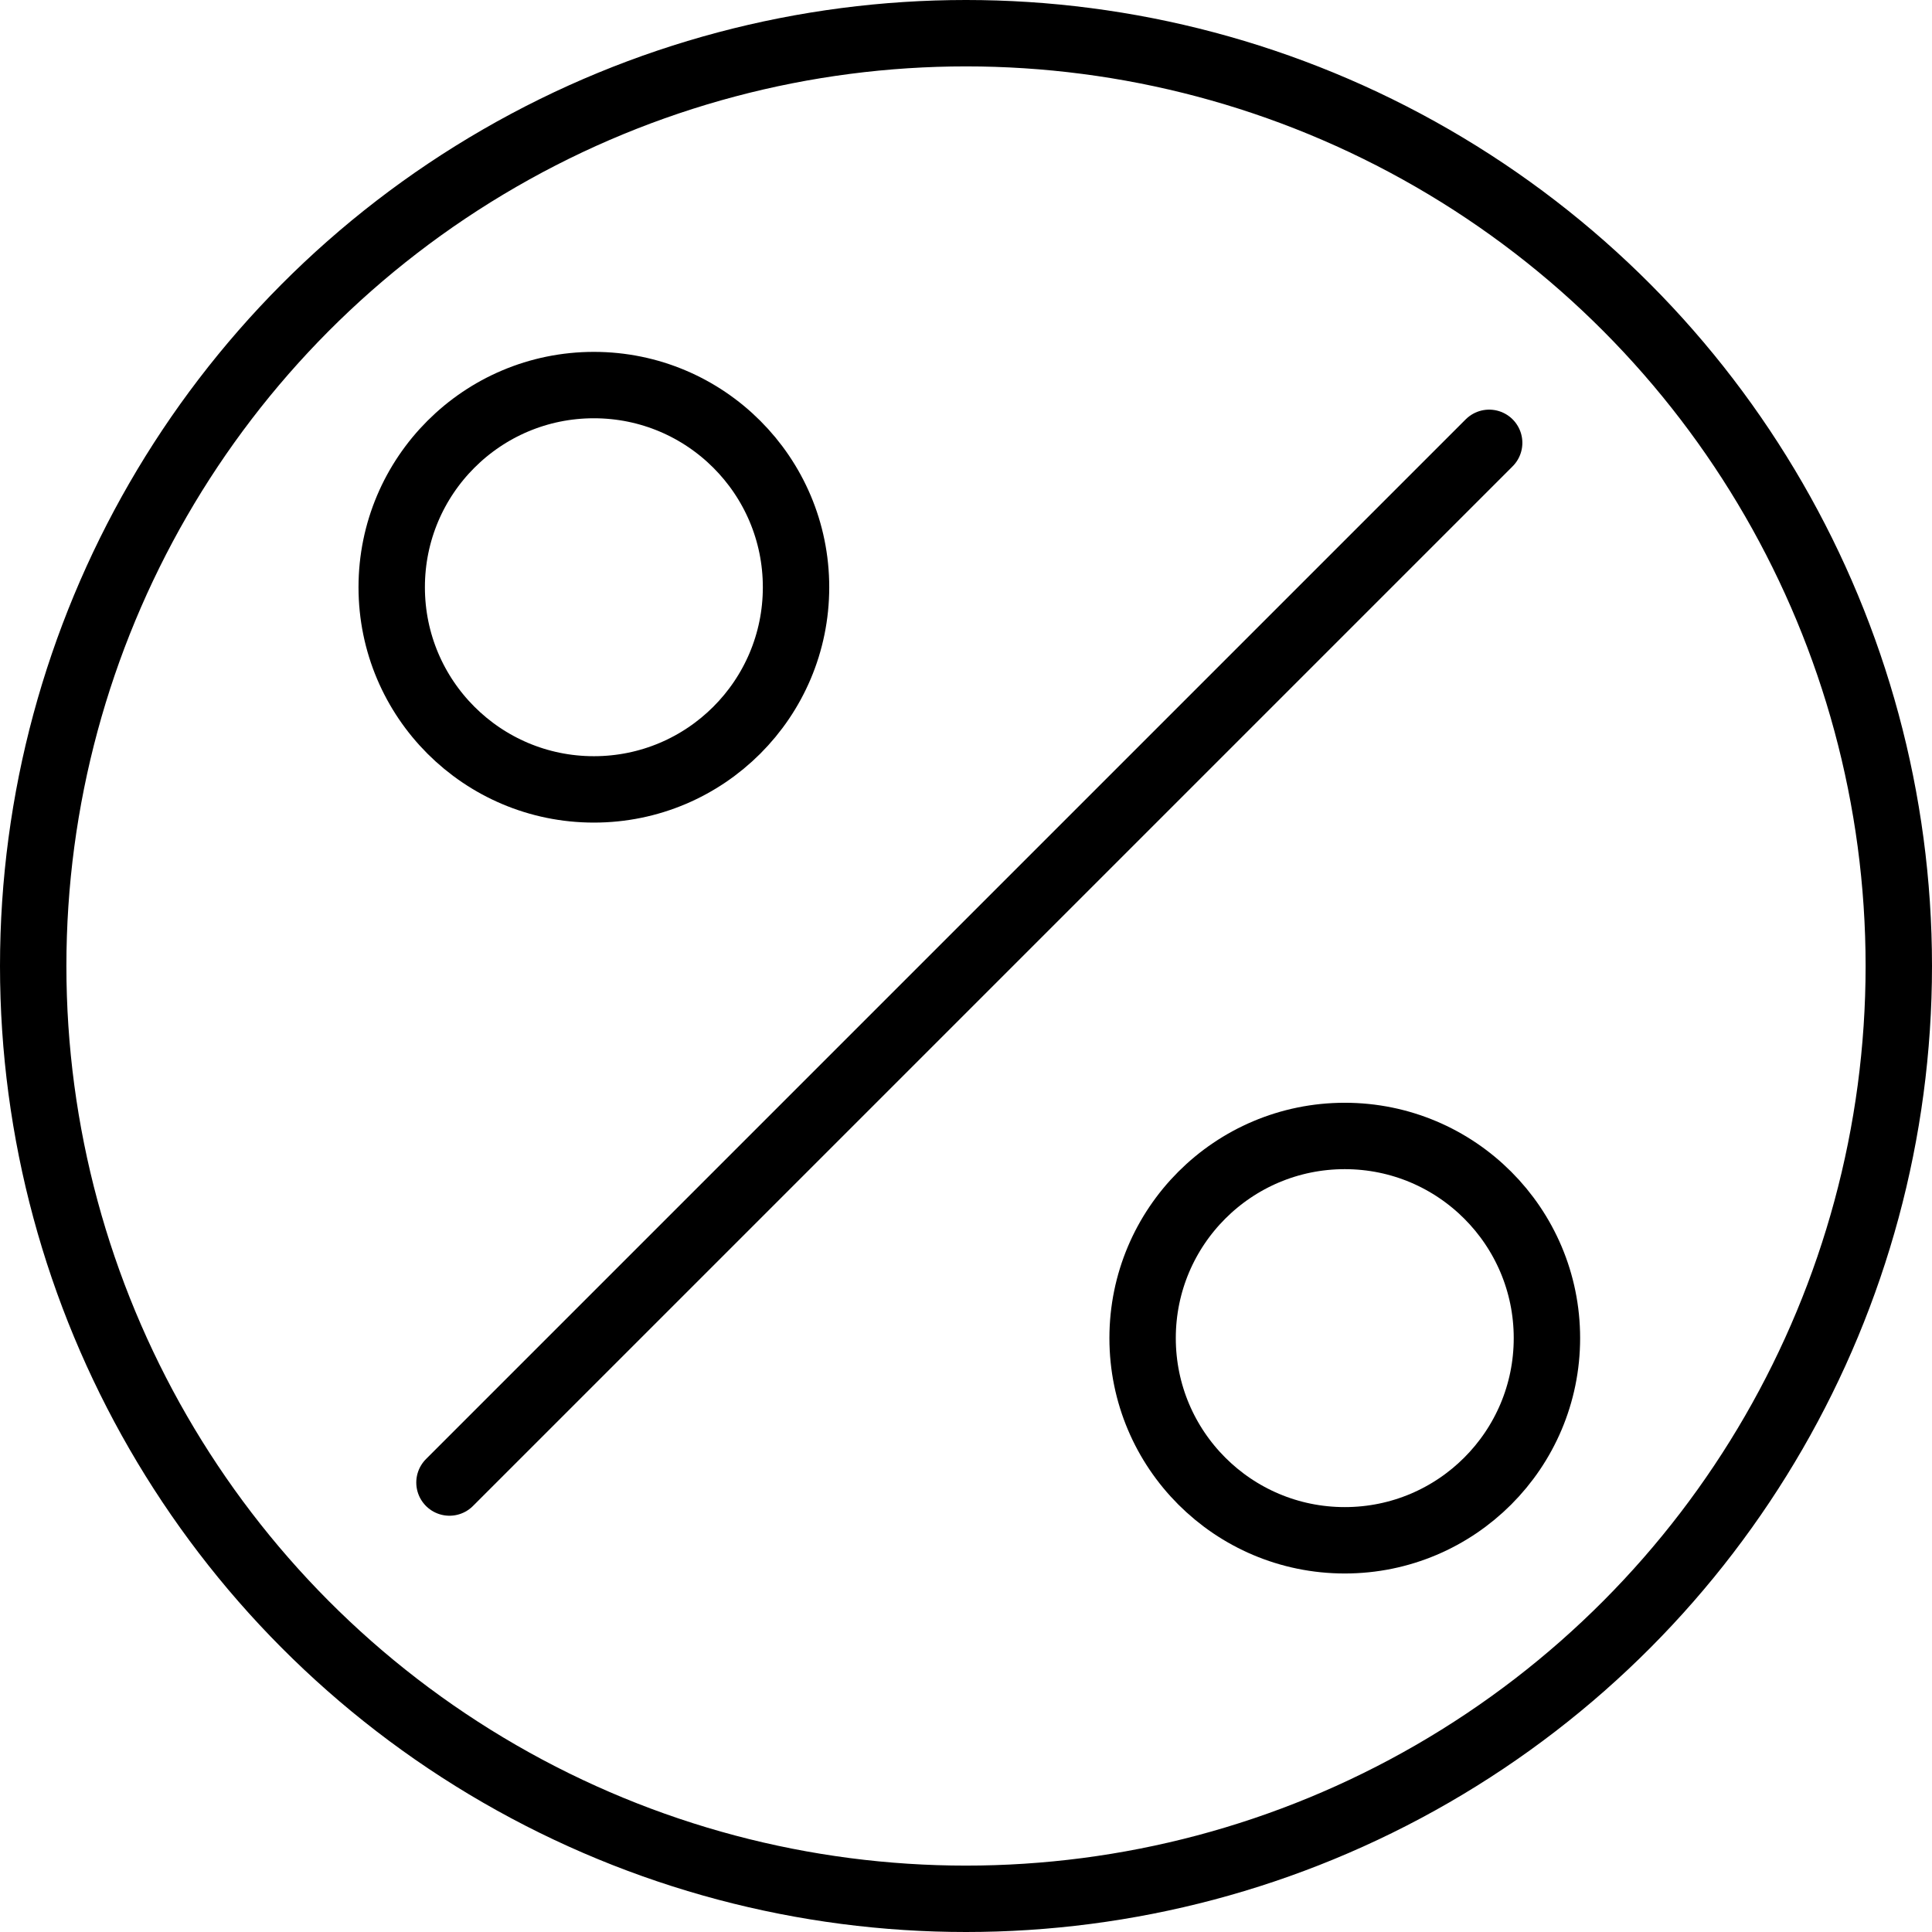
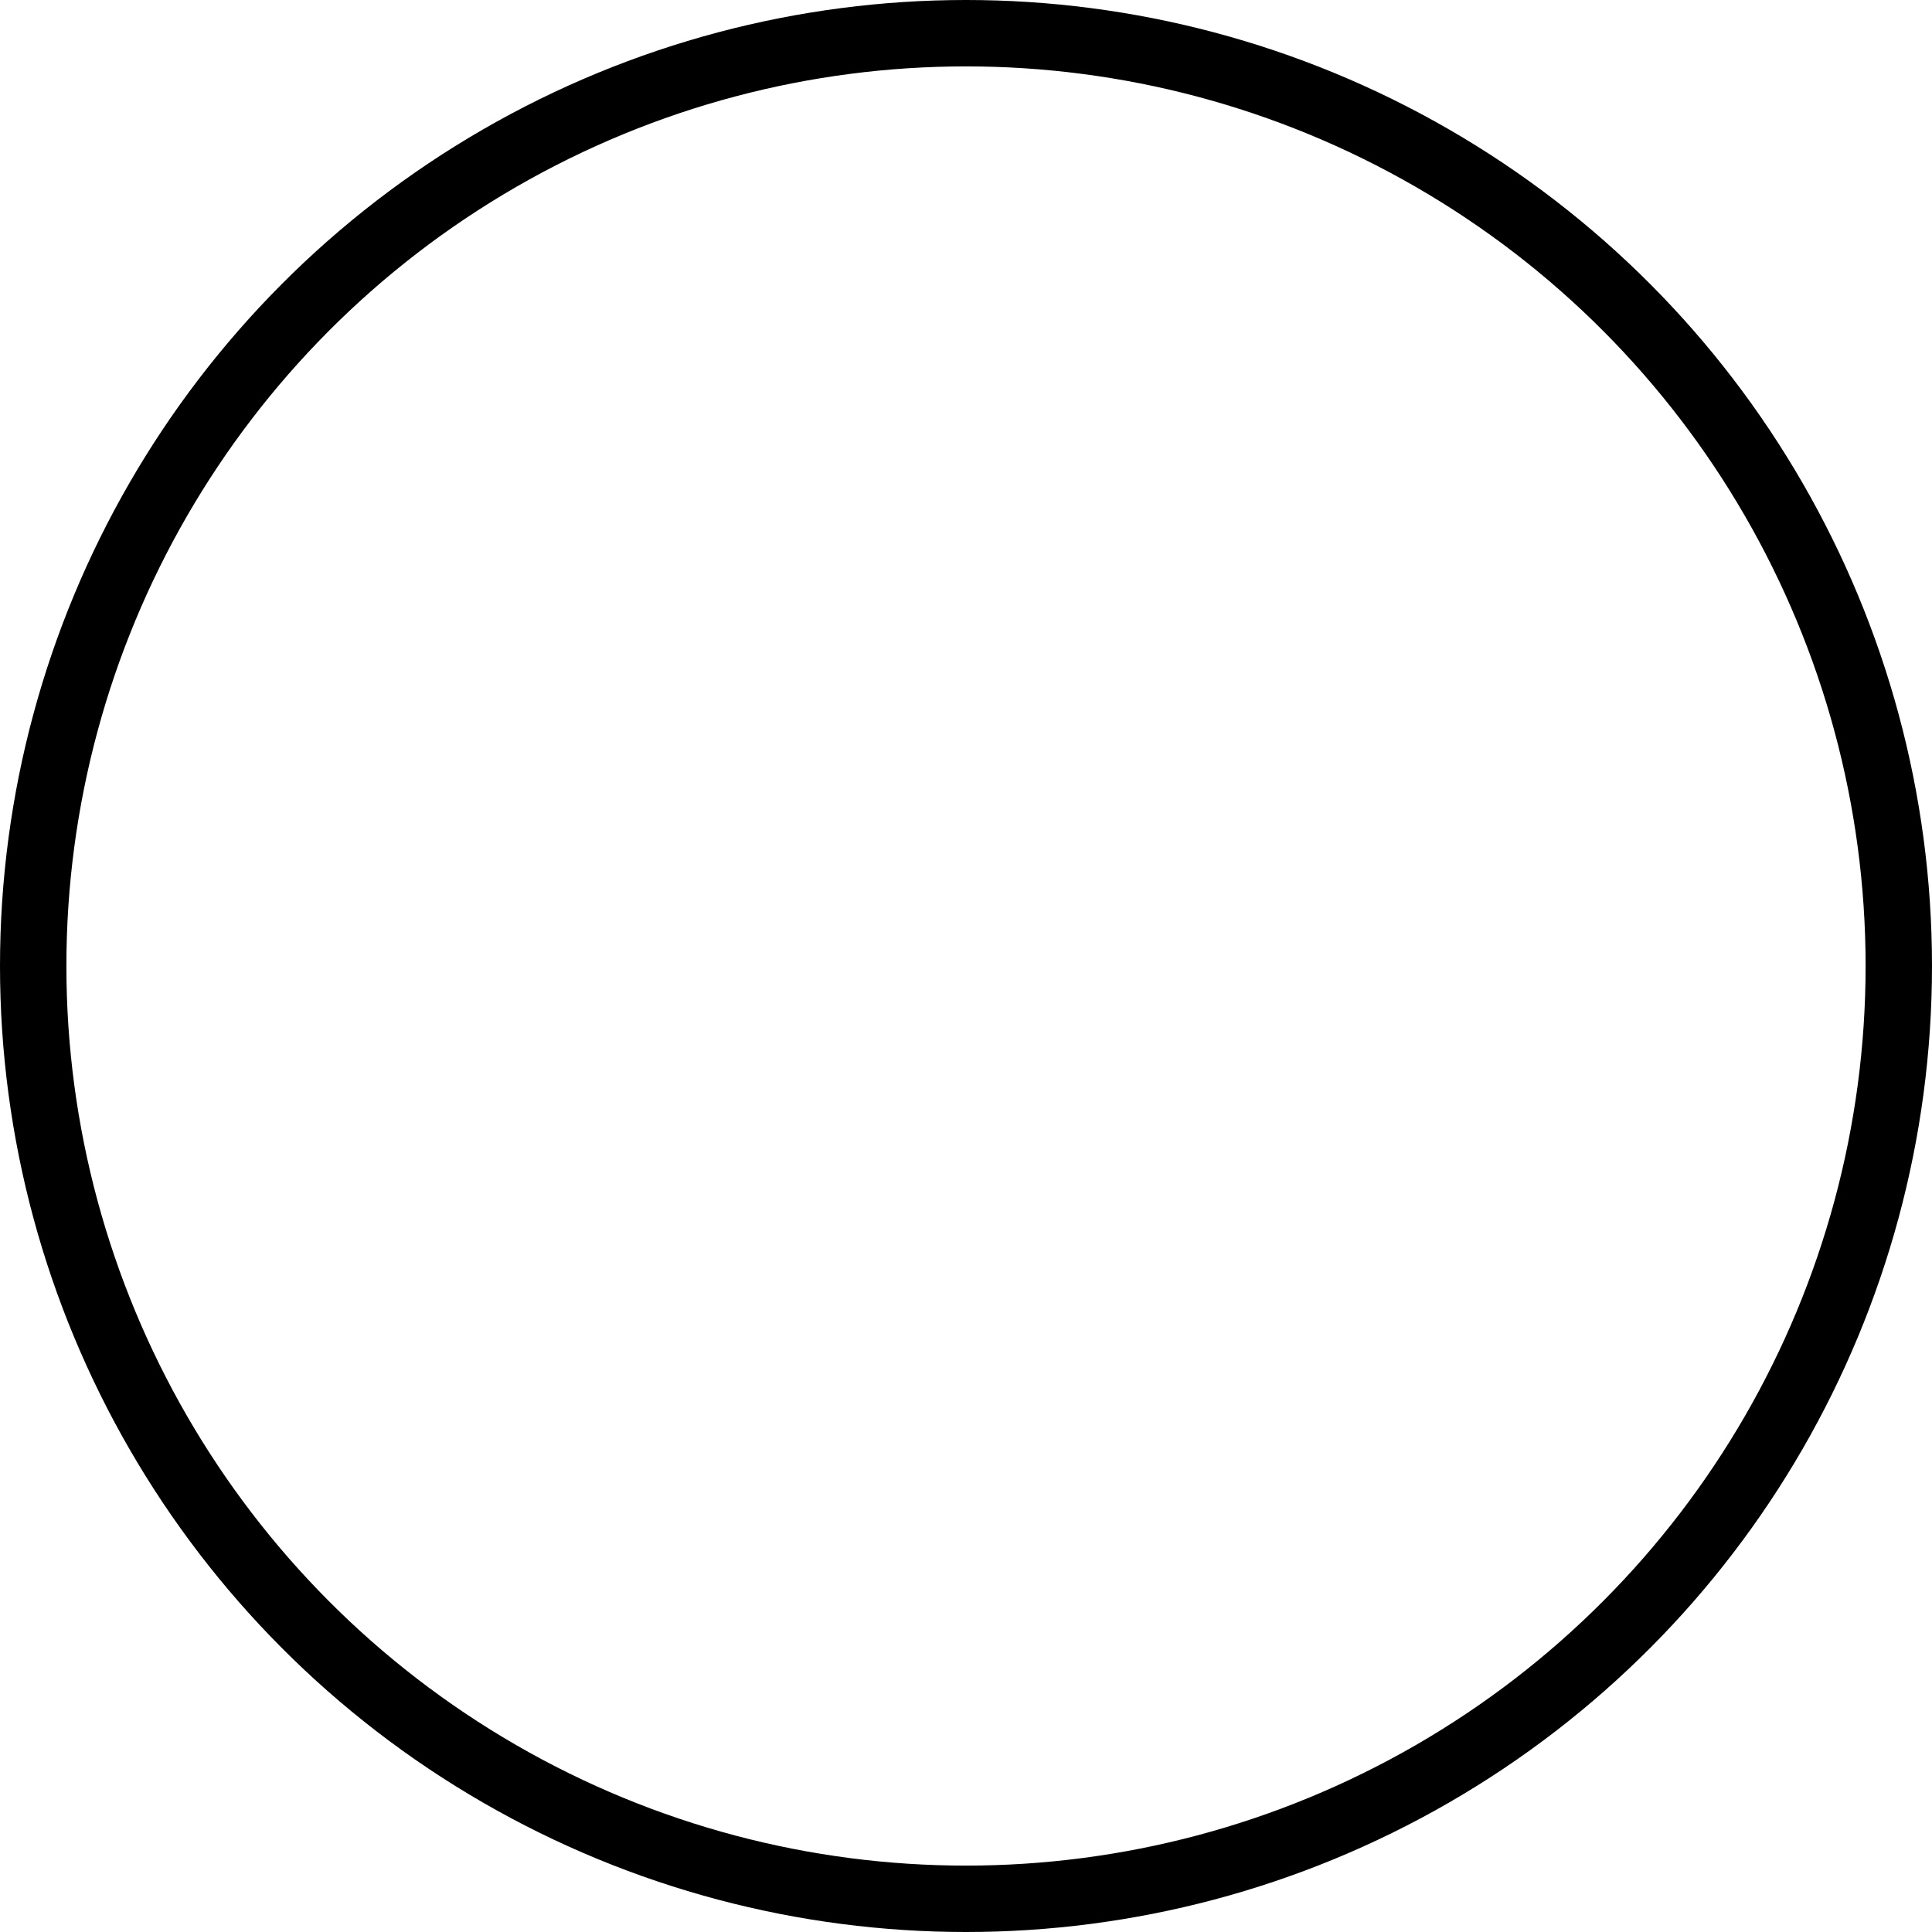
<svg xmlns="http://www.w3.org/2000/svg" width="291" height="291" viewBox="0 0 291 291" fill="none">
-   <path d="M224.3 66.7L67.7 223.3" stroke="black" stroke-width="10" stroke-linecap="round" stroke-linejoin="round" />
-   <path d="M89.45 118.9C106.267 118.9 119.9 105.267 119.9 88.45C119.9 71.633 106.267 58 89.45 58C72.633 58 59 71.633 59 88.45C59 105.267 72.633 118.9 89.45 118.9Z" stroke="black" stroke-width="10" stroke-linecap="round" stroke-linejoin="round" />
-   <path d="M202.55 232C219.367 232 233 218.367 233 201.55C233 184.733 219.367 171.1 202.55 171.1C185.733 171.1 172.1 184.733 172.1 201.55C172.1 218.367 185.733 232 202.55 232Z" stroke="black" stroke-width="10" stroke-linecap="round" stroke-linejoin="round" />
  <circle cx="145.5" cy="145.5" r="140.5" stroke="black" stroke-width="10" />
</svg>